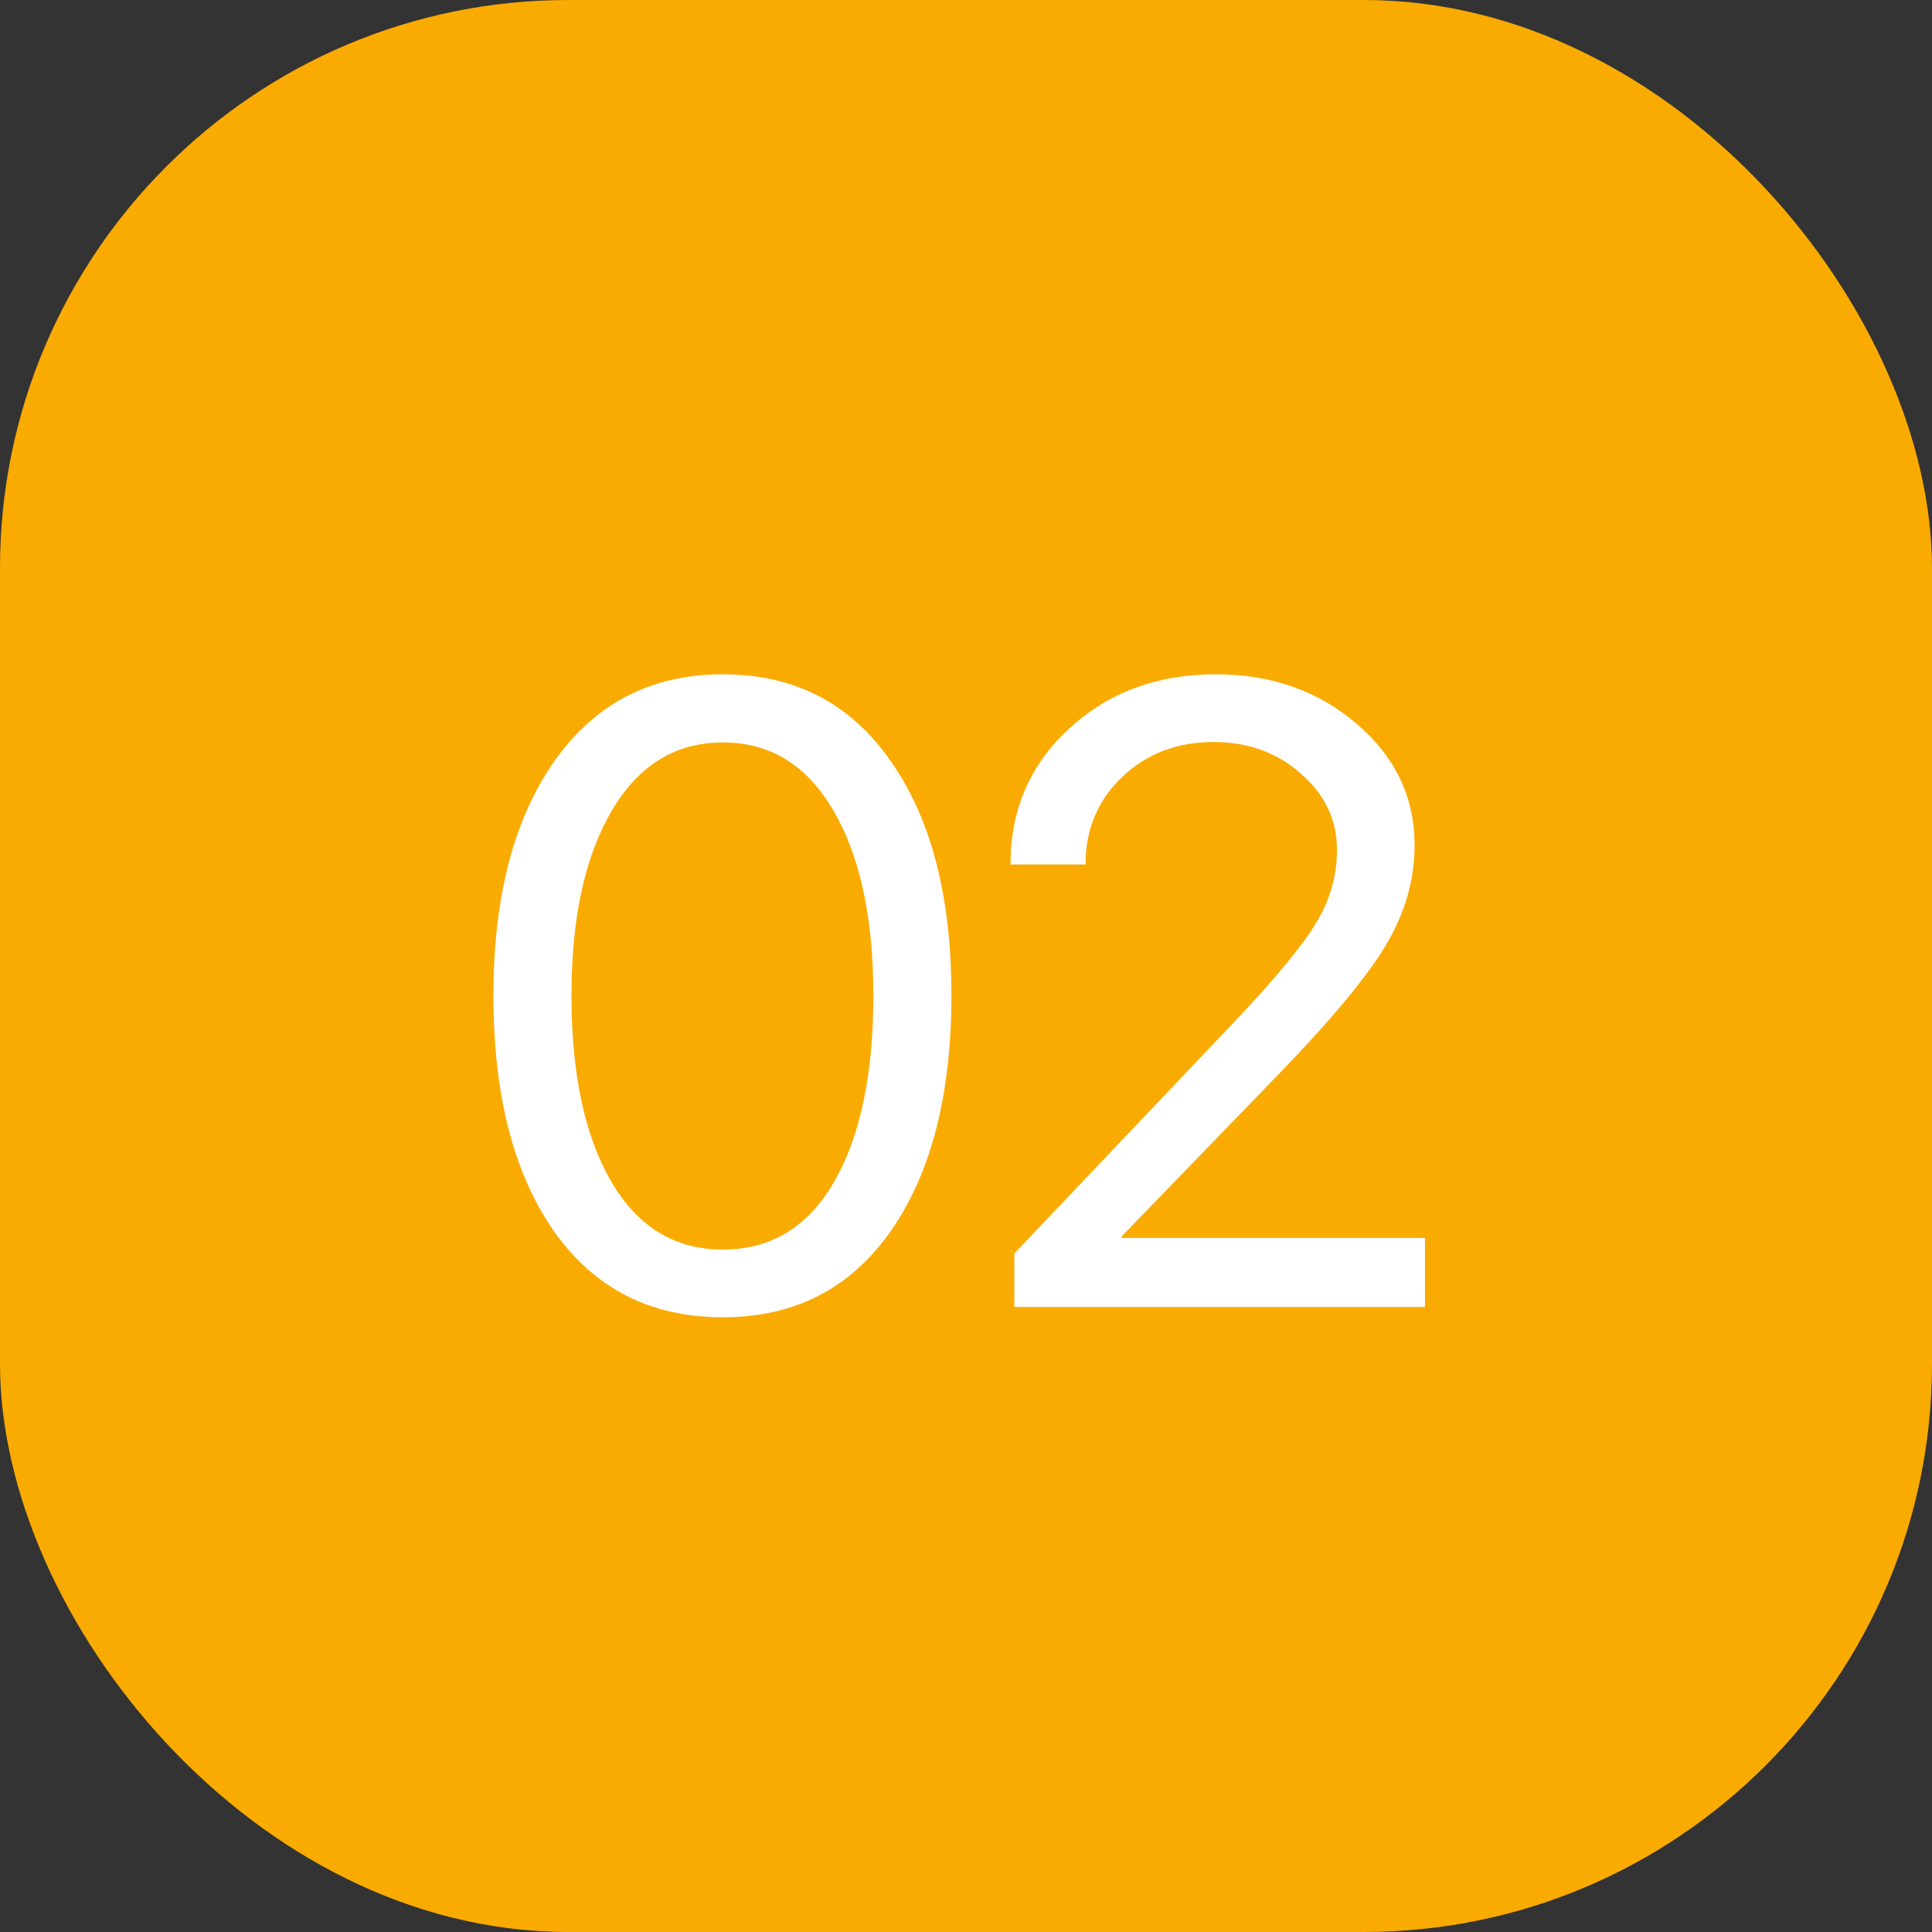
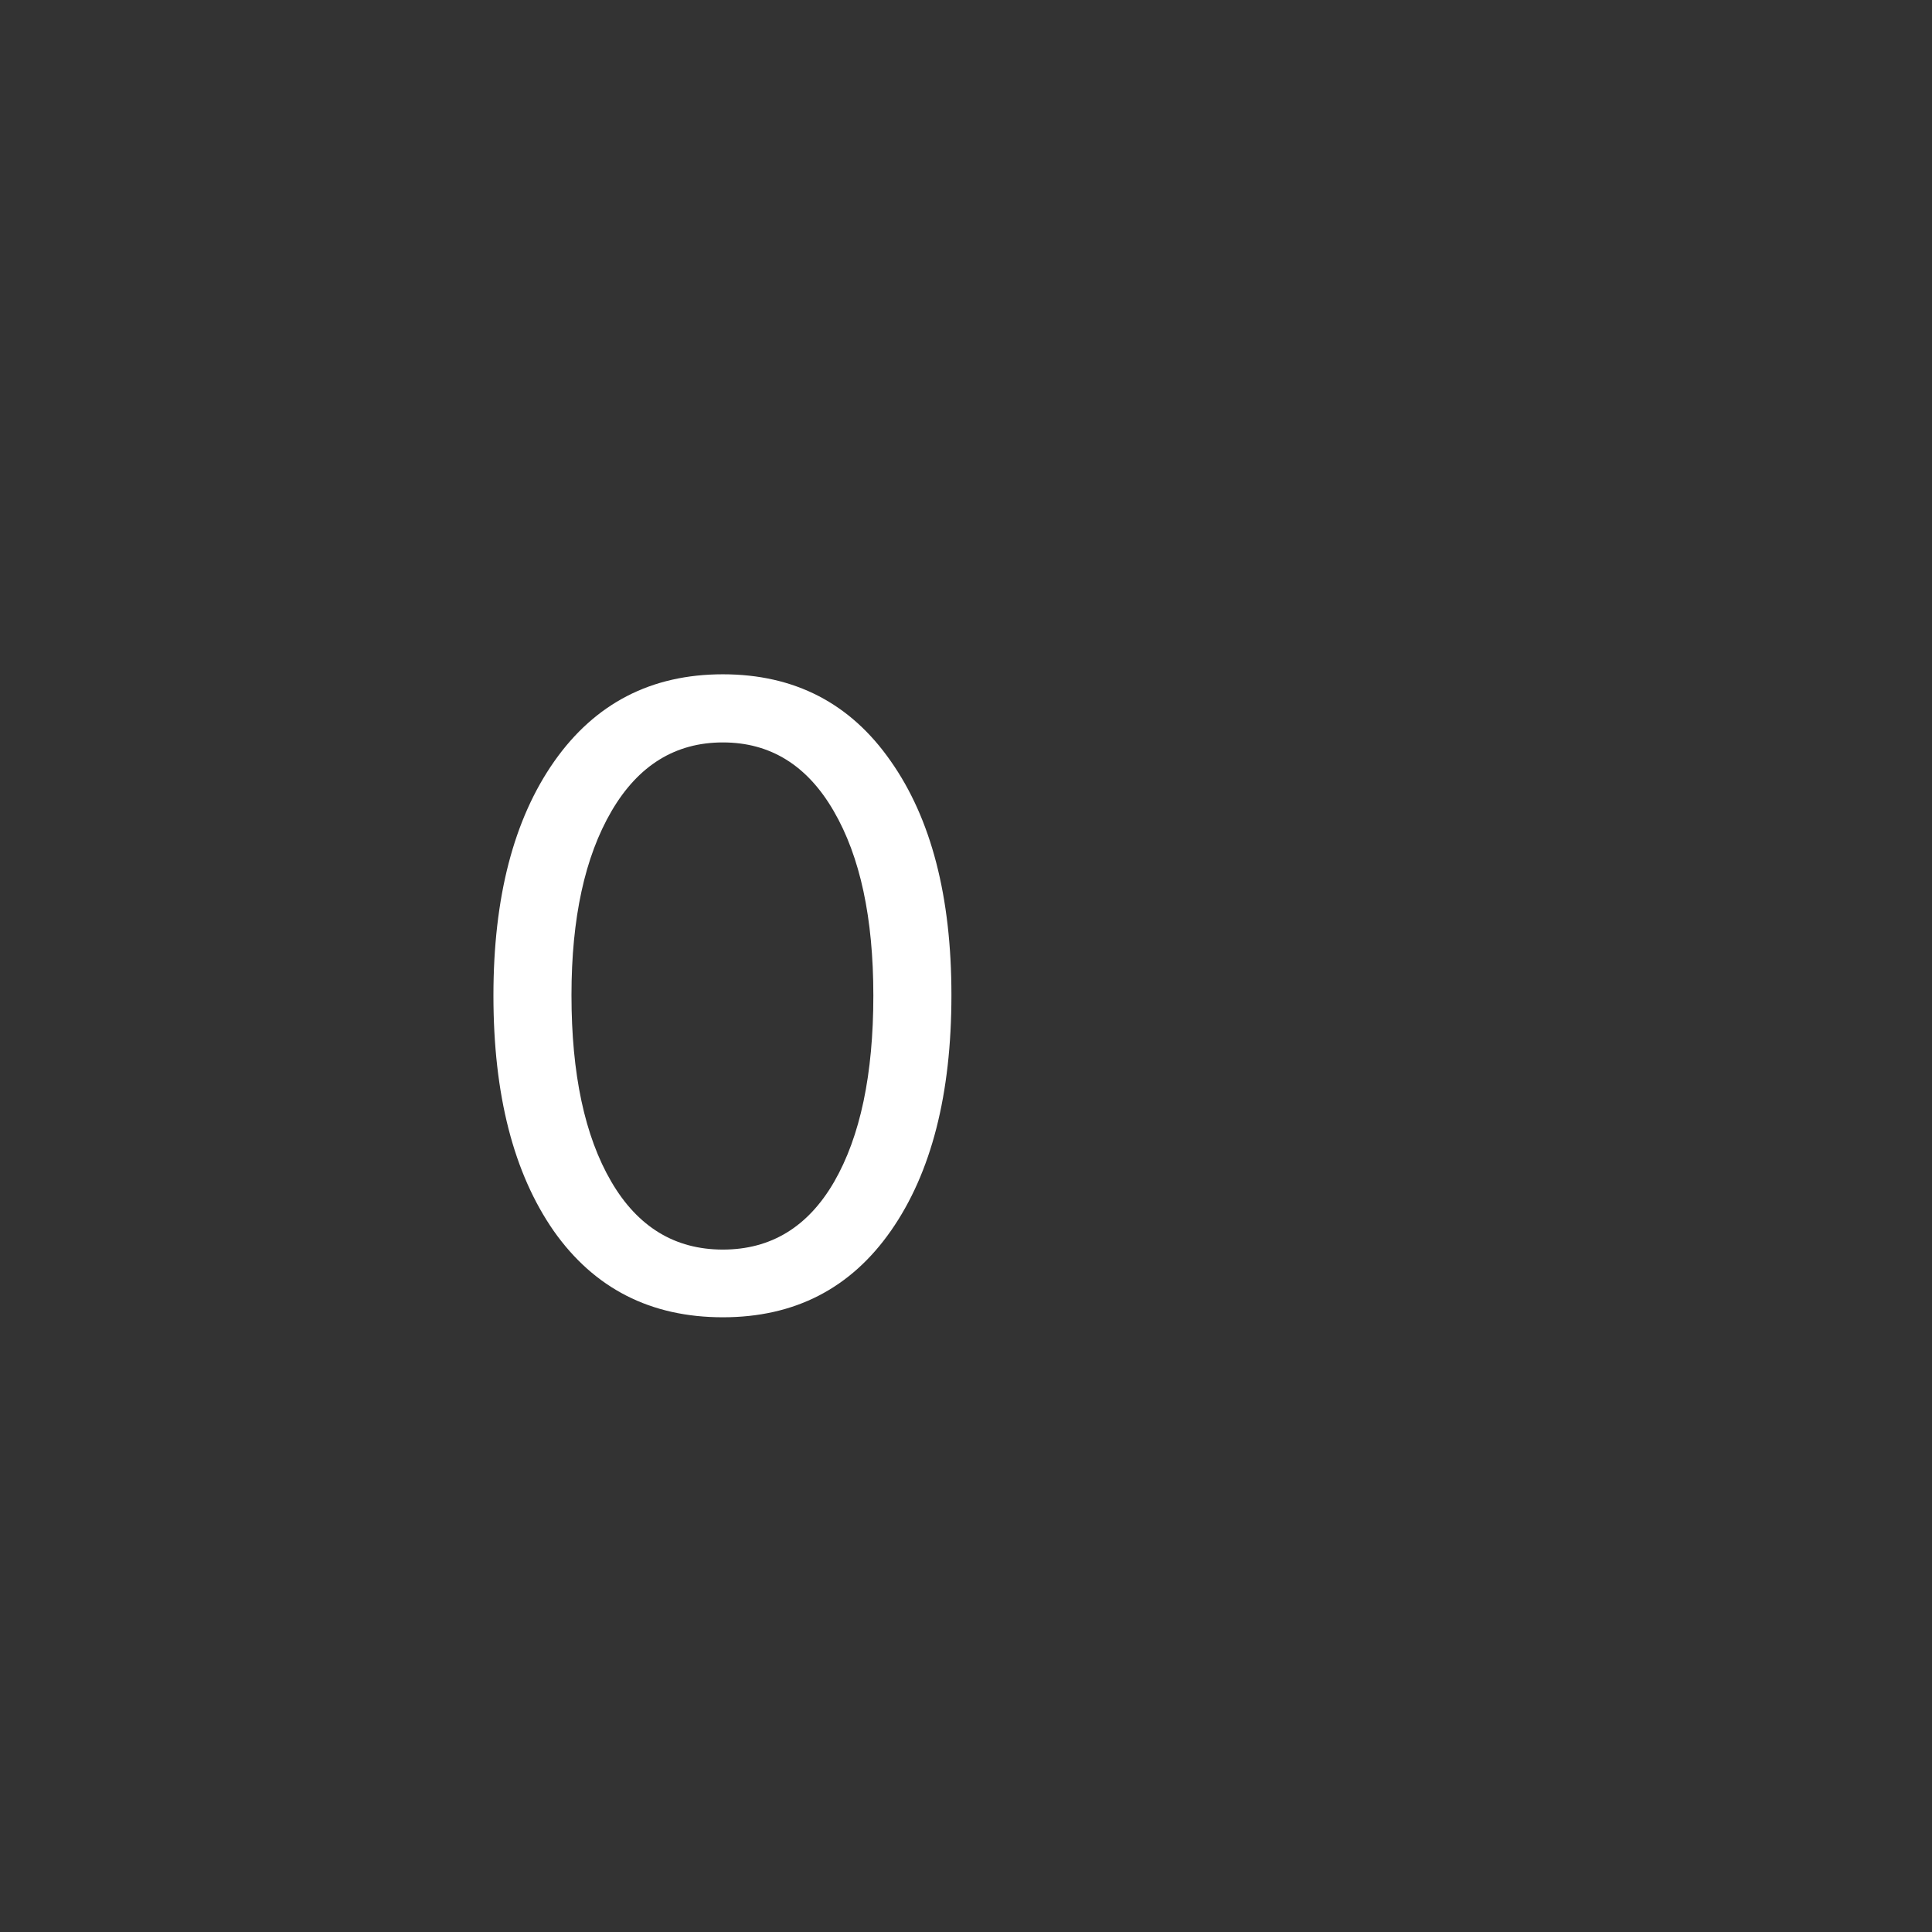
<svg xmlns="http://www.w3.org/2000/svg" width="68" height="68" viewBox="0 0 68 68" fill="none">
  <rect x="0" y="0" width="68" height="68" fill="#333333" stroke="none" />
-   <rect width="68" height="68" rx="20" fill="#FAAB01" />
  <path d="M25.442 46.364C22.902 46.364 20.919 45.352 19.492 43.329C18.076 41.295 17.367 38.532 17.367 35.041C17.367 31.581 18.081 28.833 19.507 26.799C20.944 24.755 22.922 23.733 25.442 23.733C27.962 23.733 29.93 24.75 31.347 26.784C32.773 28.808 33.487 31.555 33.487 35.026C33.487 38.517 32.779 41.28 31.362 43.313C29.945 45.347 27.972 46.364 25.442 46.364ZM21.511 41.583C22.442 43.182 23.752 43.981 25.442 43.981C27.132 43.981 28.437 43.187 29.358 41.598C30.279 39.999 30.739 37.814 30.739 35.041C30.739 32.309 30.274 30.144 29.343 28.545C28.412 26.936 27.112 26.131 25.442 26.131C23.773 26.131 22.467 26.936 21.526 28.545C20.585 30.154 20.114 32.314 20.114 35.026C20.114 37.799 20.58 39.984 21.511 41.583Z" fill="white" />
-   <path d="M35.567 30.412C35.567 28.499 36.255 26.91 37.631 25.646C39.007 24.371 40.728 23.733 42.792 23.733C44.745 23.733 46.399 24.315 47.755 25.479C49.111 26.642 49.789 28.064 49.789 29.744C49.789 30.958 49.455 32.127 48.787 33.25C48.12 34.373 46.865 35.886 45.023 37.788L39.483 43.511V43.572H50.154V46H35.703V44.118L43.414 35.997C44.882 34.449 45.853 33.275 46.328 32.476C46.814 31.677 47.057 30.822 47.057 29.911C47.057 28.858 46.632 27.963 45.782 27.224C44.942 26.485 43.92 26.116 42.716 26.116C41.431 26.116 40.358 26.526 39.498 27.346C38.638 28.165 38.208 29.187 38.208 30.412V30.427H35.567V30.412Z" fill="white" />
</svg>